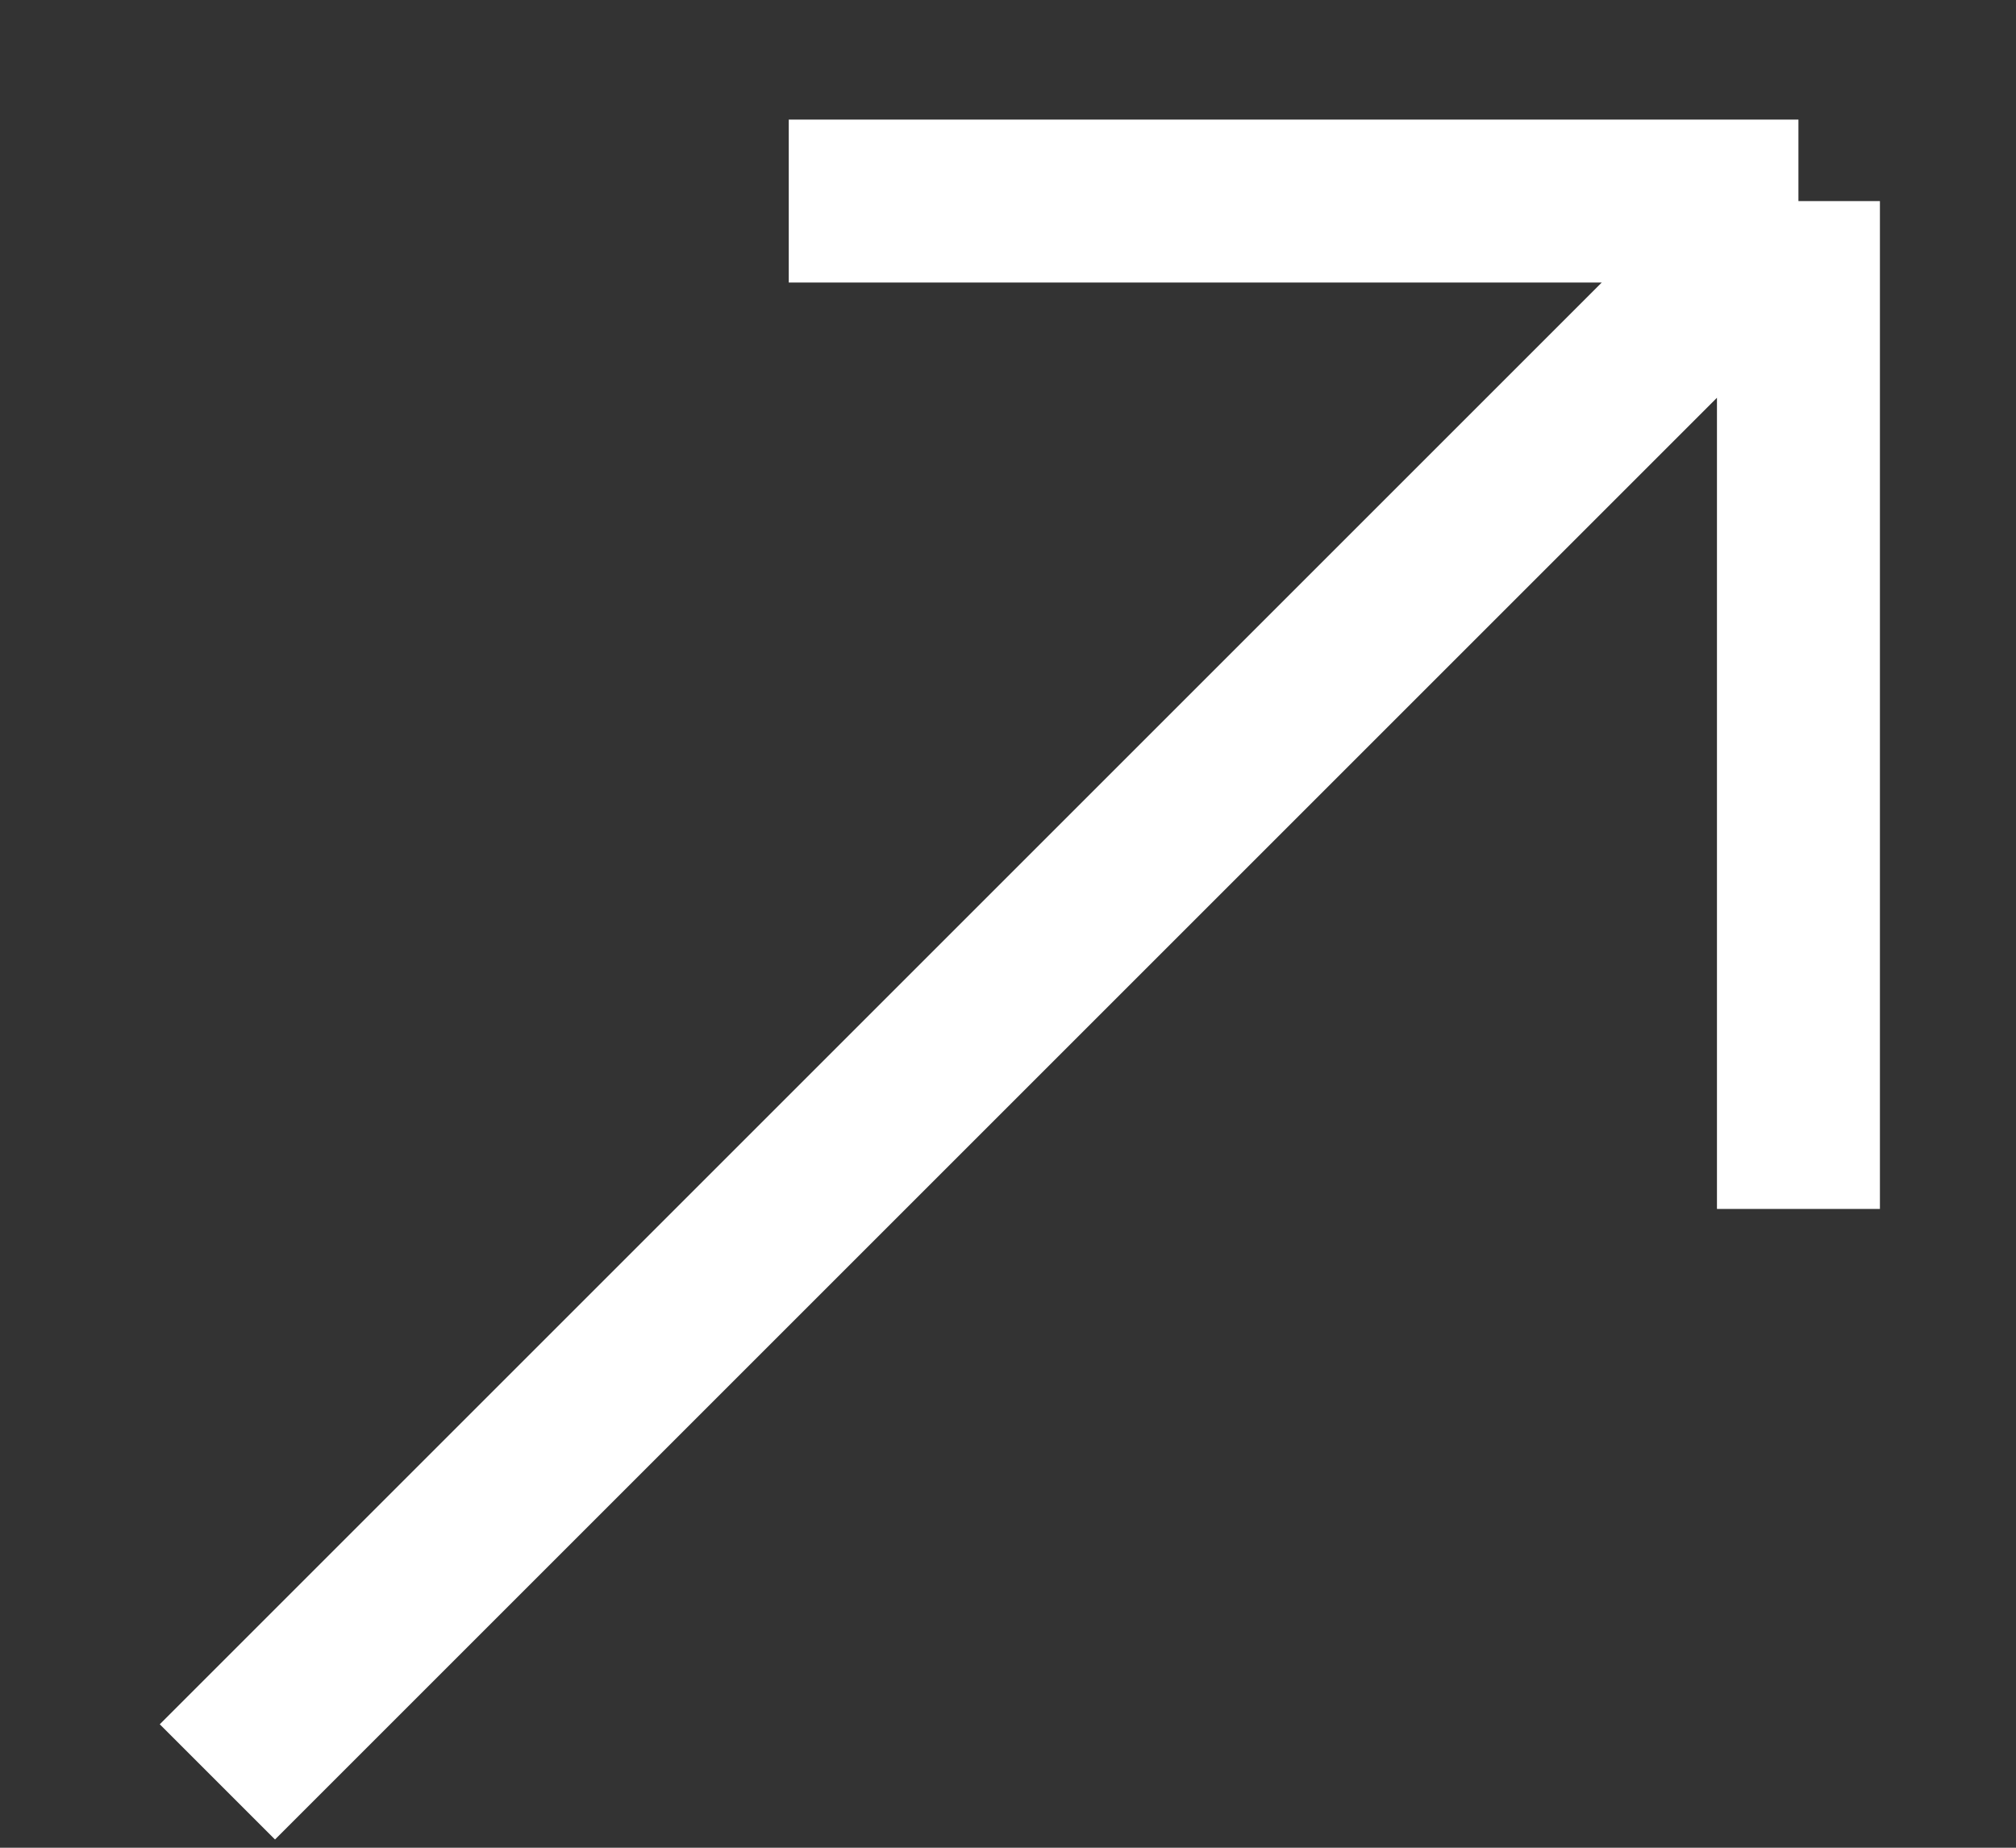
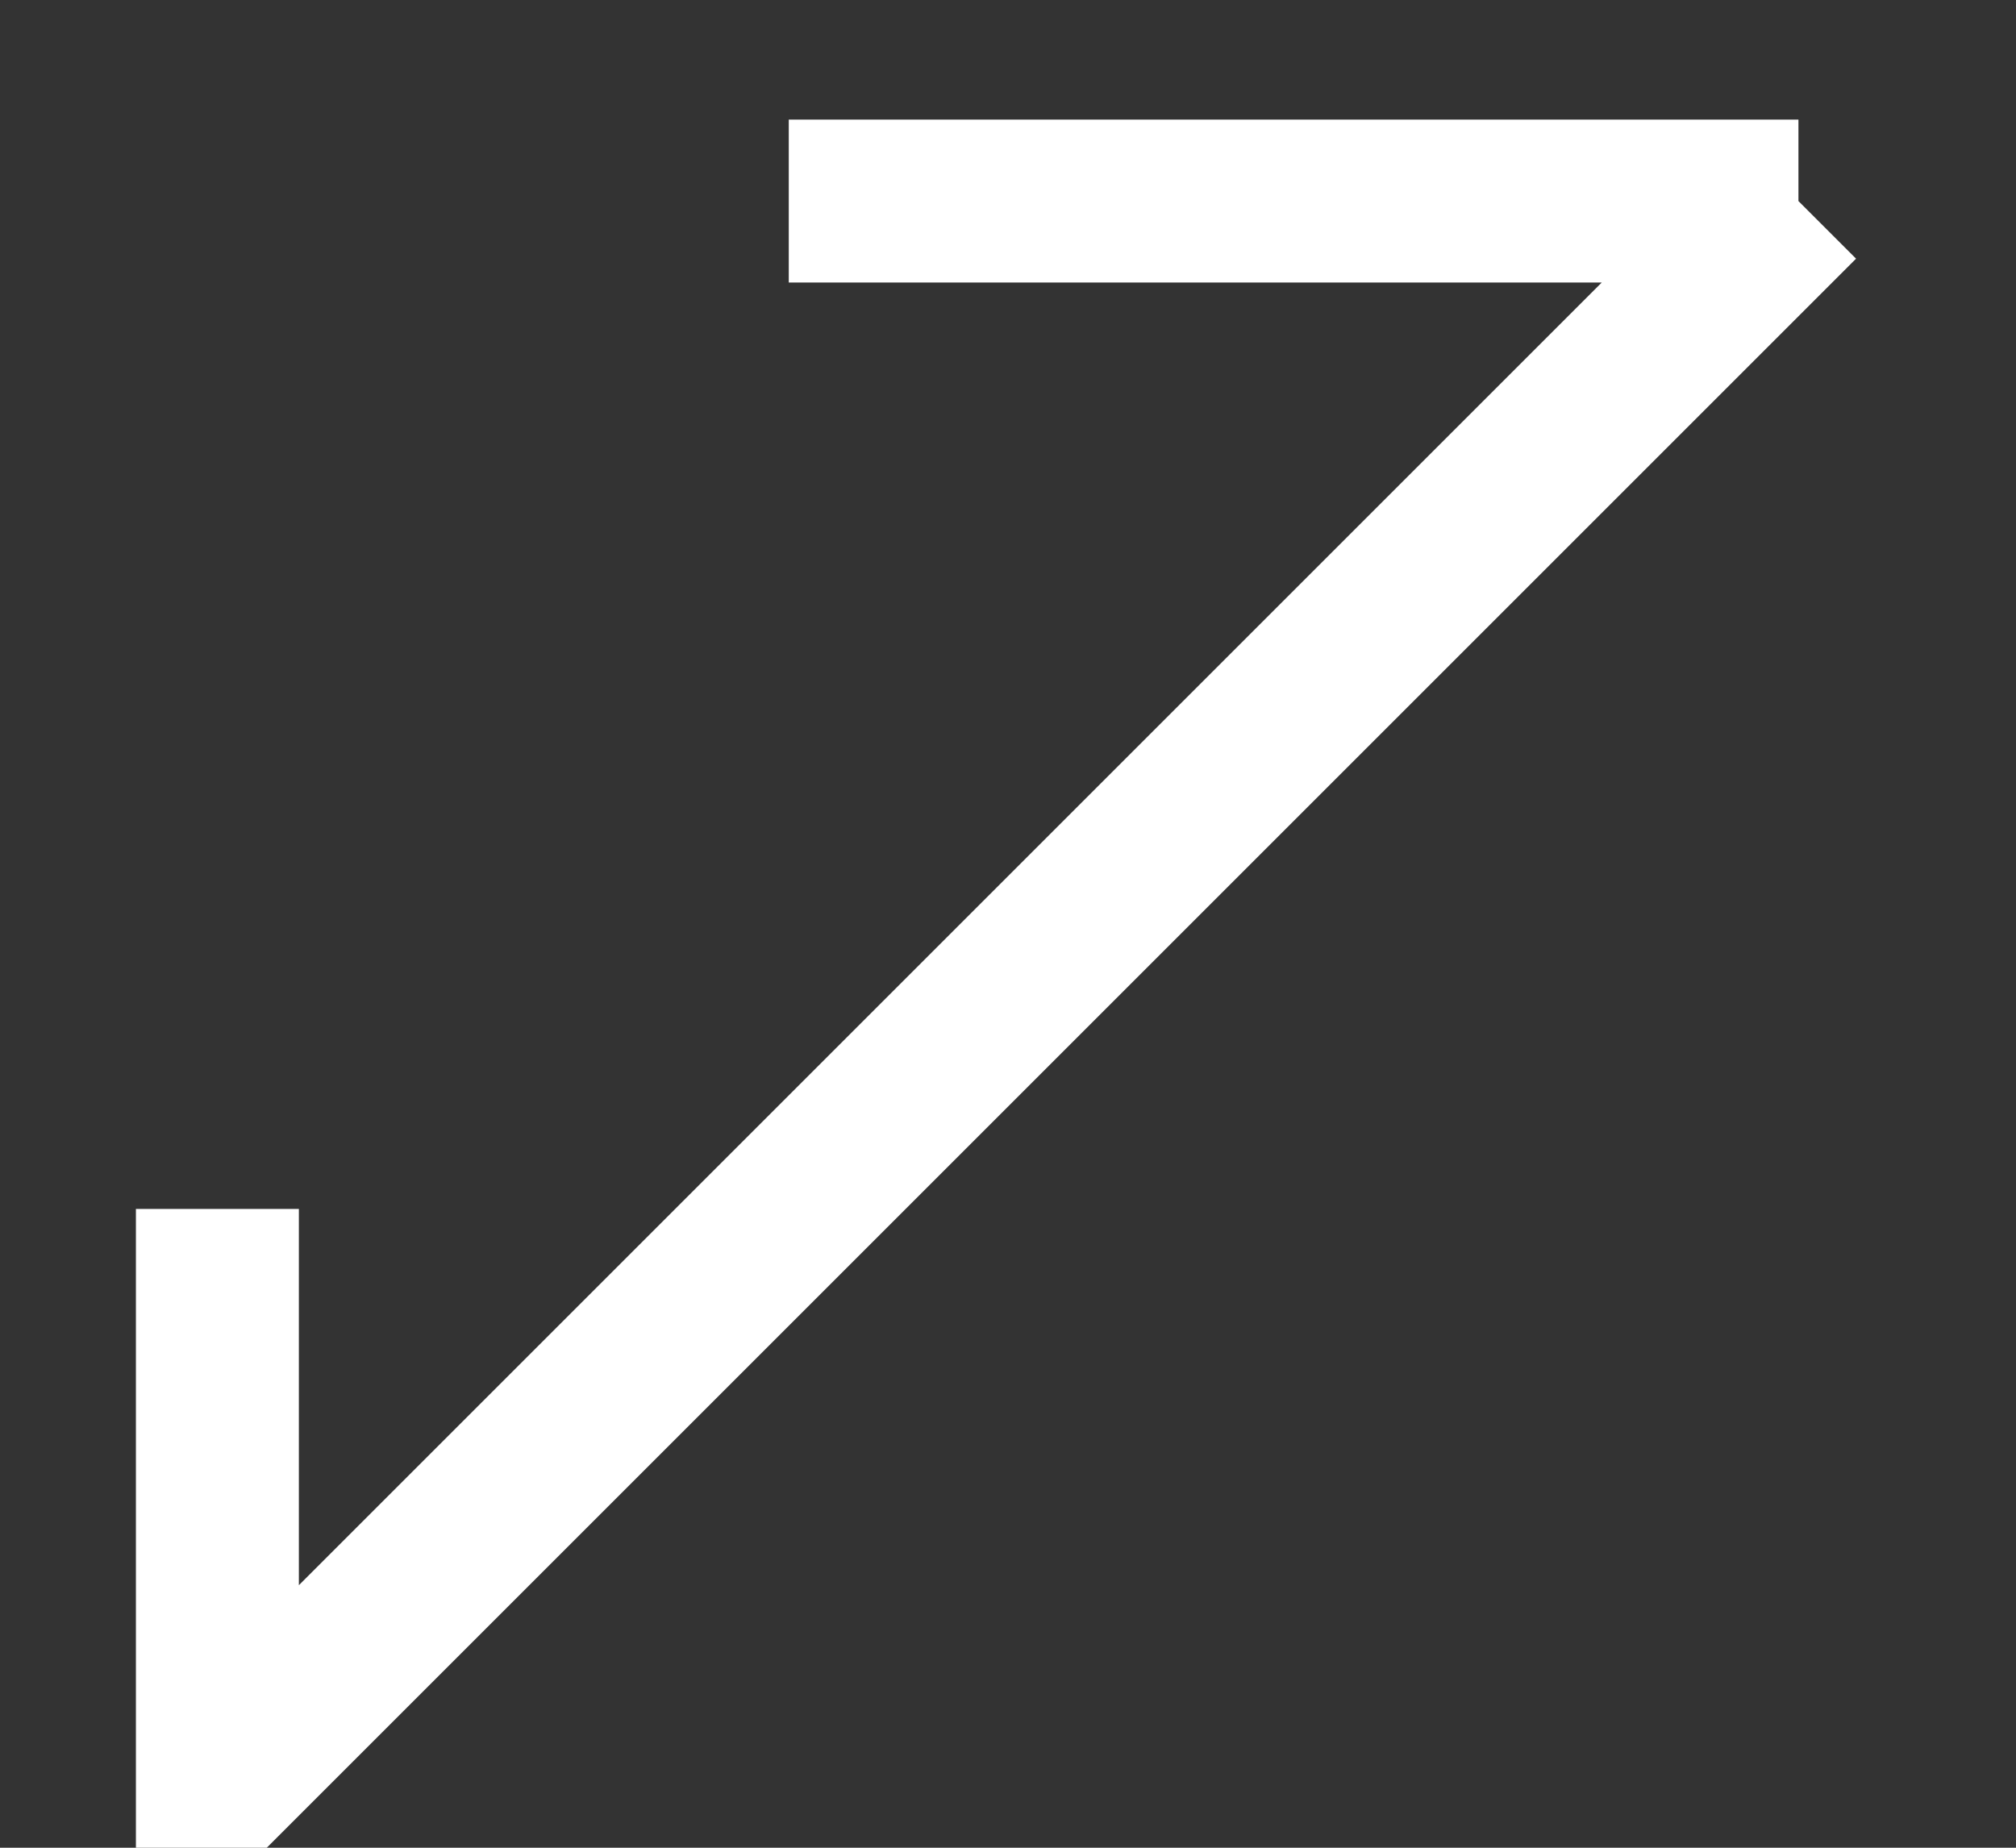
<svg xmlns="http://www.w3.org/2000/svg" width="12" height="11" viewBox="0 0 12 11" fill="none">
  <rect x="0" y="0" width="12" height="11" fill="#333333" stroke="none" />
-   <path d="M4.695 1.197H10.705M10.705 1.197L1.294 10.608M10.705 1.197V7.197" stroke="white" stroke-width="0.97" />
+   <path d="M4.695 1.197H10.705M10.705 1.197L1.294 10.608V7.197" stroke="white" stroke-width="0.97" />
</svg>